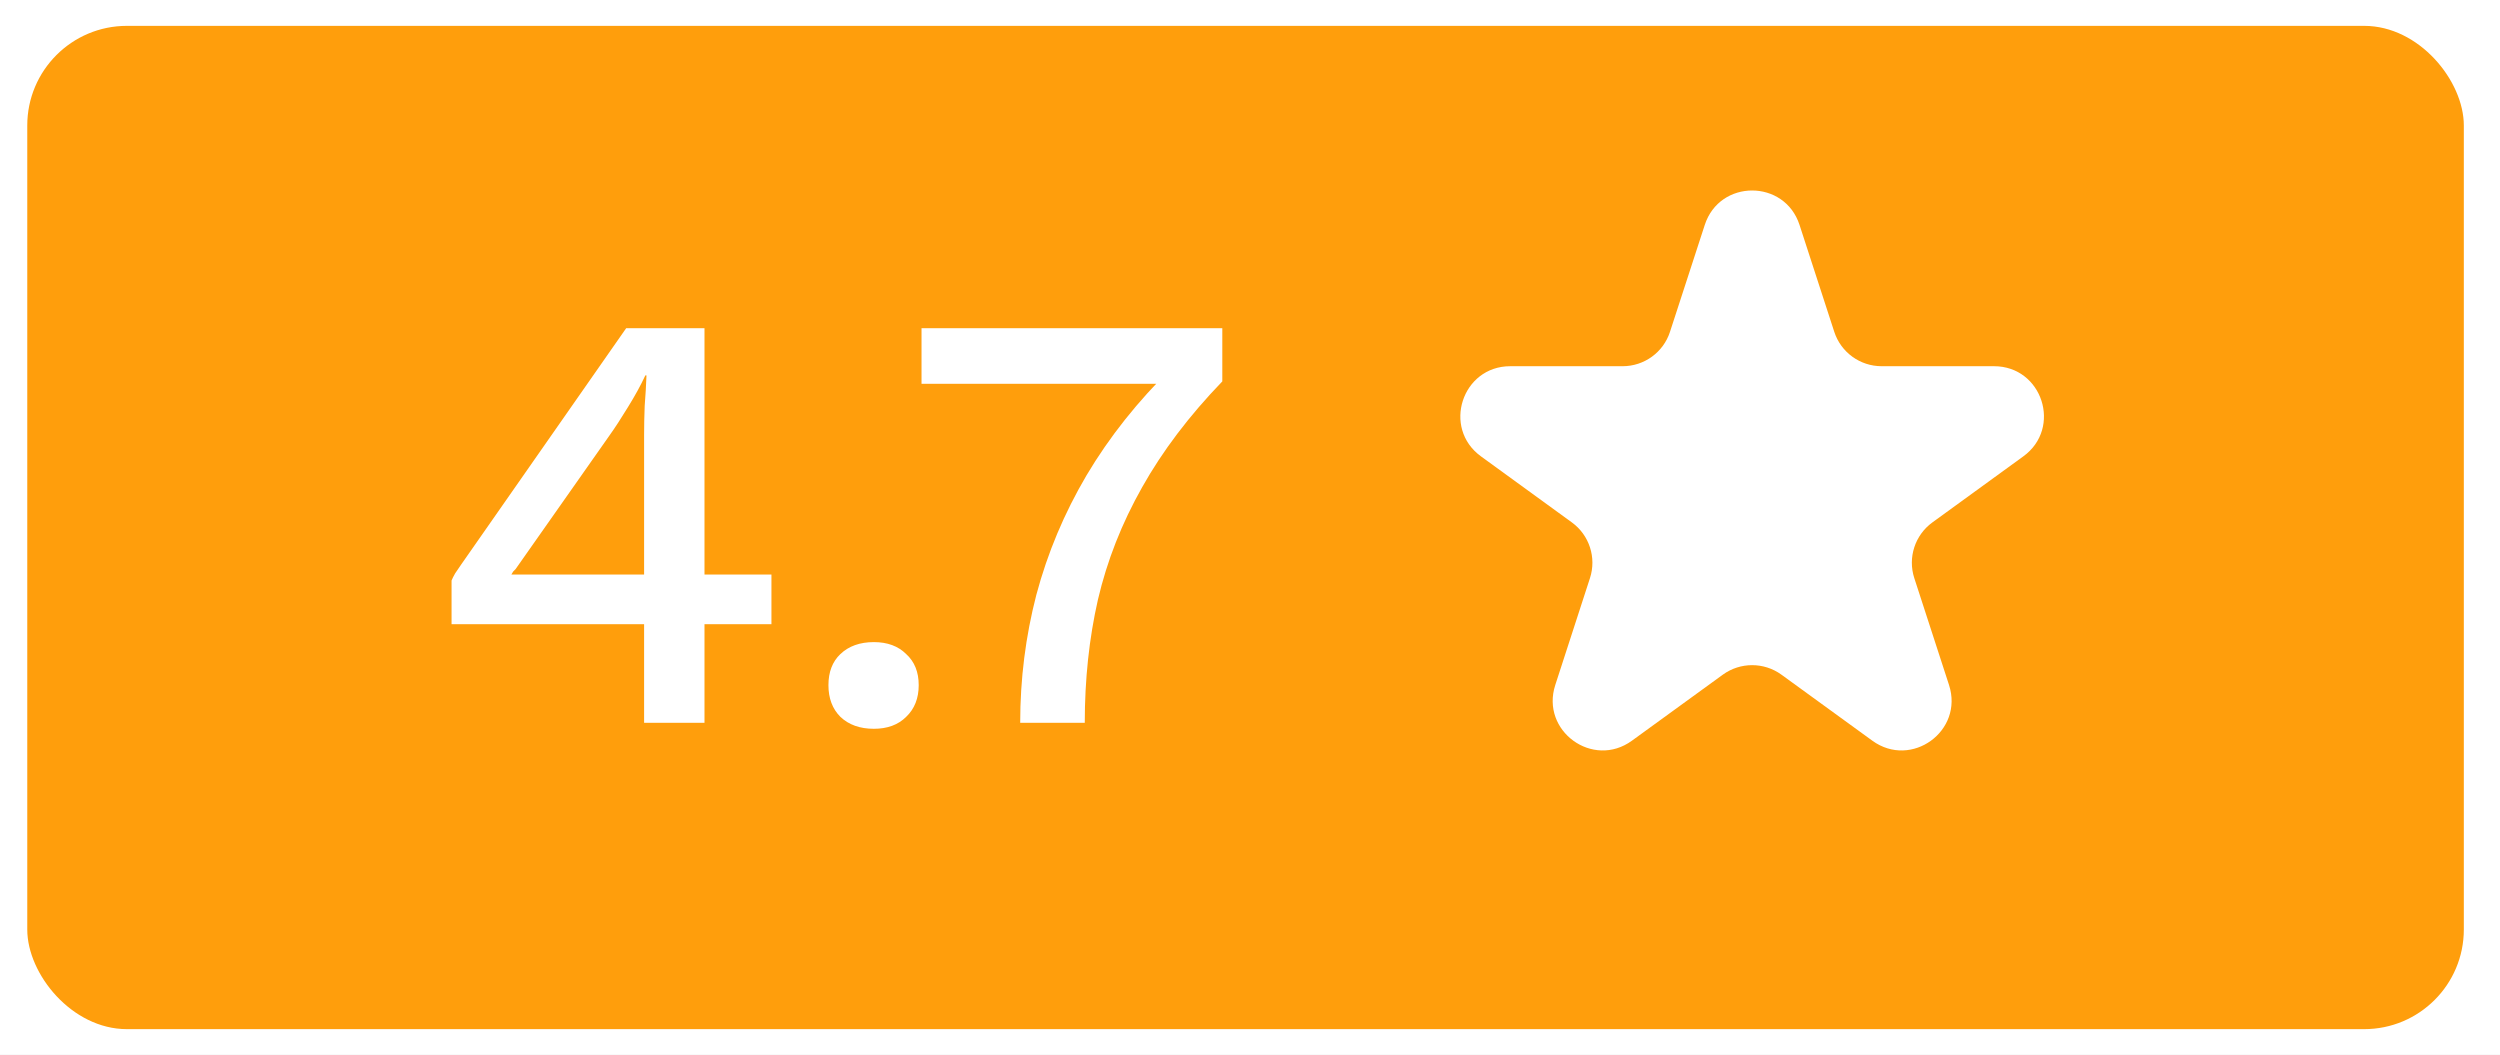
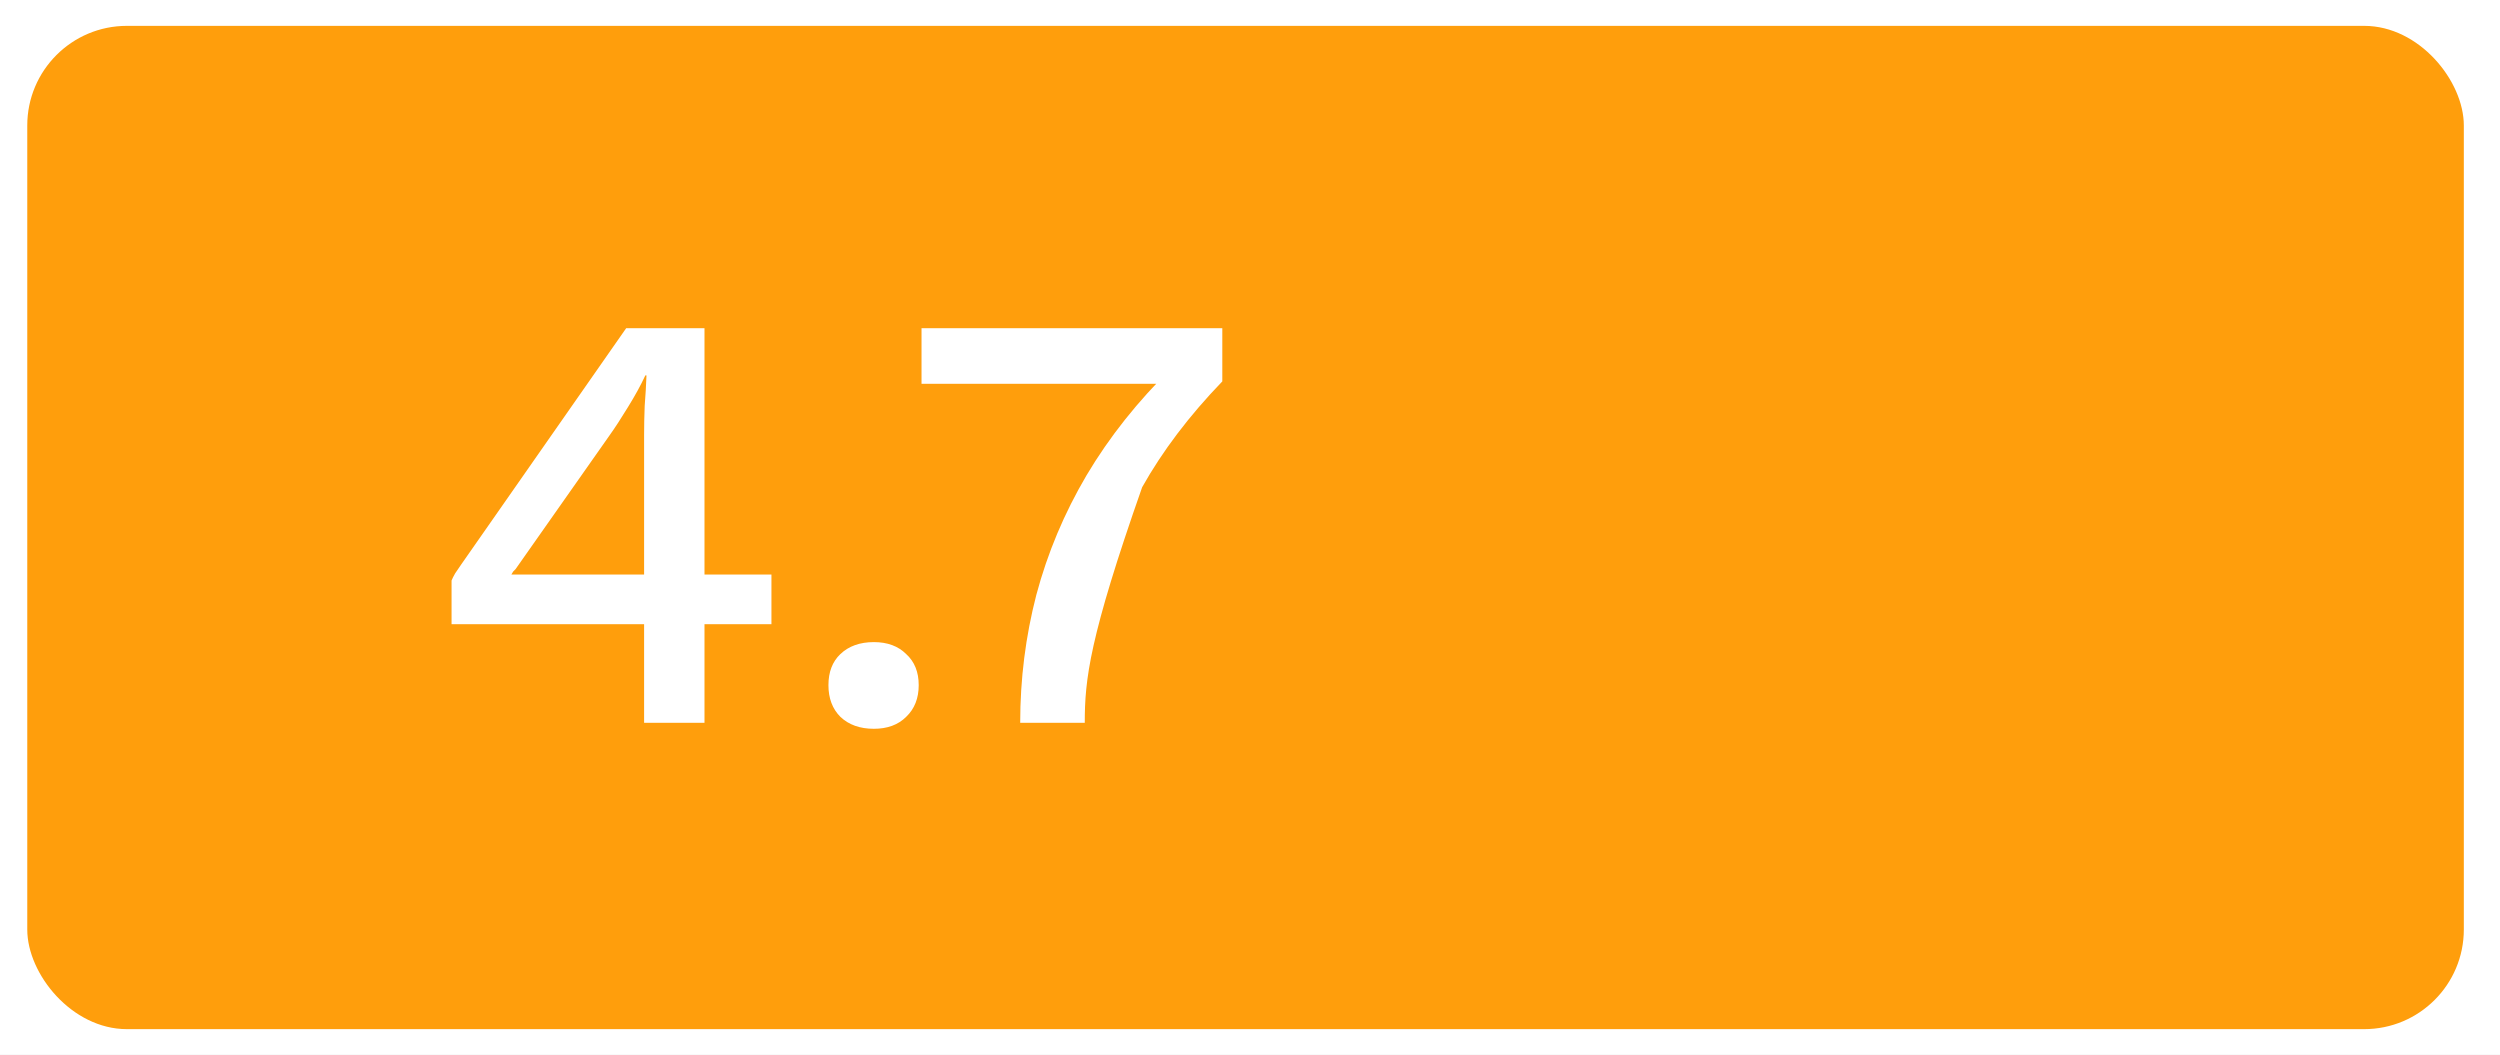
<svg xmlns="http://www.w3.org/2000/svg" width="64" height="27" viewBox="0 0 64 27" fill="none">
  <rect width="64" height="27" fill="#E1E1E1" />
  <rect width="1440" height="4251" transform="translate(-755 -609)" fill="white" />
  <rect x="0.698" y="0.662" width="62.376" height="25.684" rx="2.551" fill="#FF9E0C" />
-   <path d="M16.489 18.504V15.979H11.56V14.861C11.581 14.81 11.611 14.749 11.652 14.678C11.703 14.606 11.759 14.524 11.82 14.432L16.03 8.402H18.035V14.708H19.749V15.979H18.035V18.504H16.489ZM13.091 14.708H16.489V11.142C16.489 10.897 16.494 10.647 16.504 10.392C16.525 10.126 16.54 9.866 16.55 9.611H16.52C16.407 9.856 16.259 10.126 16.076 10.422C15.902 10.708 15.739 10.958 15.586 11.172L13.198 14.57C13.178 14.591 13.157 14.611 13.137 14.632C13.127 14.652 13.111 14.678 13.091 14.708ZM22.371 16.438C22.718 16.438 22.994 16.54 23.198 16.744C23.412 16.938 23.519 17.203 23.519 17.54C23.519 17.877 23.412 18.147 23.198 18.351C22.994 18.555 22.718 18.657 22.371 18.657C22.014 18.657 21.728 18.555 21.514 18.351C21.31 18.147 21.208 17.877 21.208 17.54C21.208 17.203 21.31 16.938 21.514 16.744C21.728 16.54 22.014 16.438 22.371 16.438ZM23.591 8.402H31.291V9.764C30.444 10.642 29.76 11.545 29.239 12.473C28.719 13.392 28.341 14.351 28.107 15.351C27.882 16.341 27.77 17.392 27.77 18.504H26.117C26.117 17.382 26.255 16.29 26.53 15.229C26.816 14.157 27.244 13.137 27.816 12.167C28.398 11.188 29.127 10.269 30.005 9.412L30.311 9.825H23.591V8.402Z" fill="white" />
-   <path d="M43.642 5.758C44.023 4.583 45.686 4.583 46.068 5.758L46.957 8.494C47.128 9.02 47.617 9.375 48.17 9.375H51.047C52.283 9.375 52.797 10.957 51.797 11.683L49.469 13.374C49.022 13.699 48.835 14.275 49.006 14.8L49.895 17.536C50.277 18.712 48.932 19.689 47.932 18.962L45.604 17.271C45.157 16.947 44.552 16.947 44.105 17.271L41.777 18.962C40.778 19.689 39.433 18.712 39.815 17.536L40.703 14.8C40.874 14.275 40.687 13.699 40.24 13.374L37.913 11.683C36.913 10.957 37.427 9.375 38.662 9.375H41.539C42.092 9.375 42.582 9.02 42.752 8.494L43.642 5.758Z" fill="white" />
+   <path d="M16.489 18.504V15.979H11.56V14.861C11.581 14.81 11.611 14.749 11.652 14.678C11.703 14.606 11.759 14.524 11.82 14.432L16.03 8.402H18.035V14.708H19.749V15.979H18.035V18.504H16.489ZM13.091 14.708H16.489V11.142C16.489 10.897 16.494 10.647 16.504 10.392C16.525 10.126 16.54 9.866 16.55 9.611H16.52C16.407 9.856 16.259 10.126 16.076 10.422C15.902 10.708 15.739 10.958 15.586 11.172L13.198 14.57C13.178 14.591 13.157 14.611 13.137 14.632C13.127 14.652 13.111 14.678 13.091 14.708ZM22.371 16.438C22.718 16.438 22.994 16.54 23.198 16.744C23.412 16.938 23.519 17.203 23.519 17.54C23.519 17.877 23.412 18.147 23.198 18.351C22.994 18.555 22.718 18.657 22.371 18.657C22.014 18.657 21.728 18.555 21.514 18.351C21.31 18.147 21.208 17.877 21.208 17.54C21.208 17.203 21.31 16.938 21.514 16.744C21.728 16.54 22.014 16.438 22.371 16.438ZM23.591 8.402H31.291V9.764C30.444 10.642 29.76 11.545 29.239 12.473C27.882 16.341 27.77 17.392 27.77 18.504H26.117C26.117 17.382 26.255 16.29 26.53 15.229C26.816 14.157 27.244 13.137 27.816 12.167C28.398 11.188 29.127 10.269 30.005 9.412L30.311 9.825H23.591V8.402Z" fill="white" />
</svg>